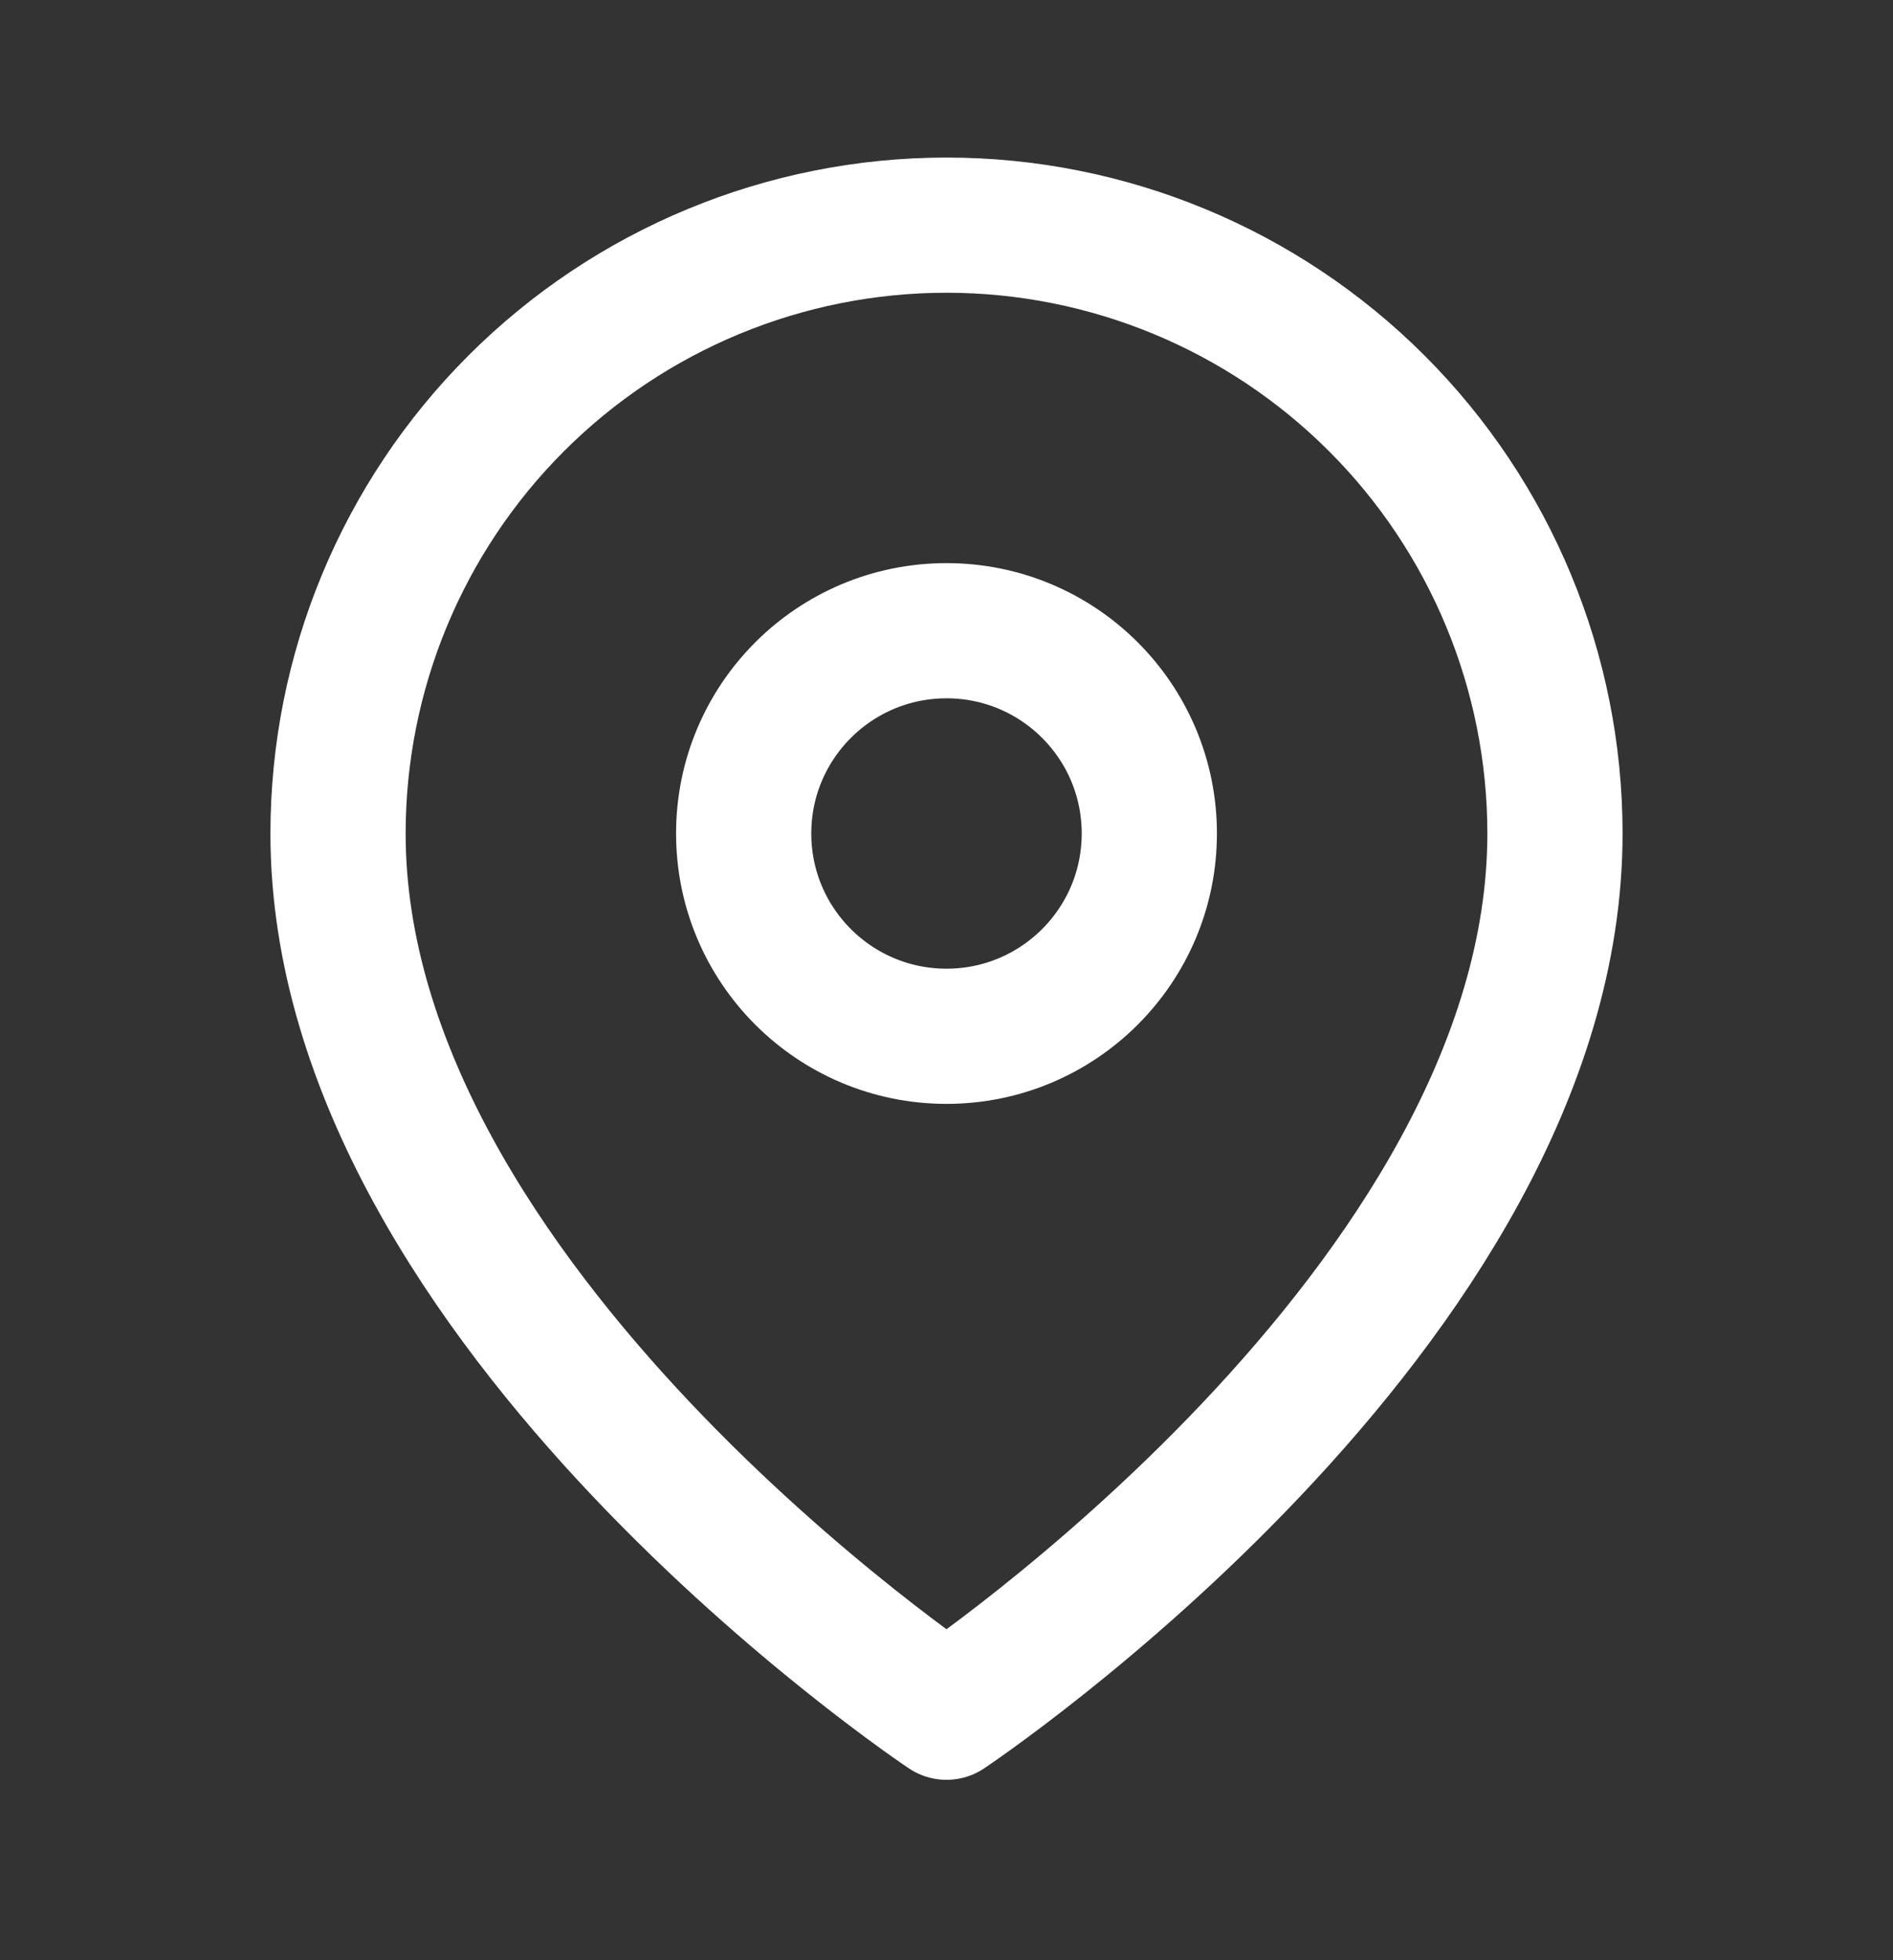
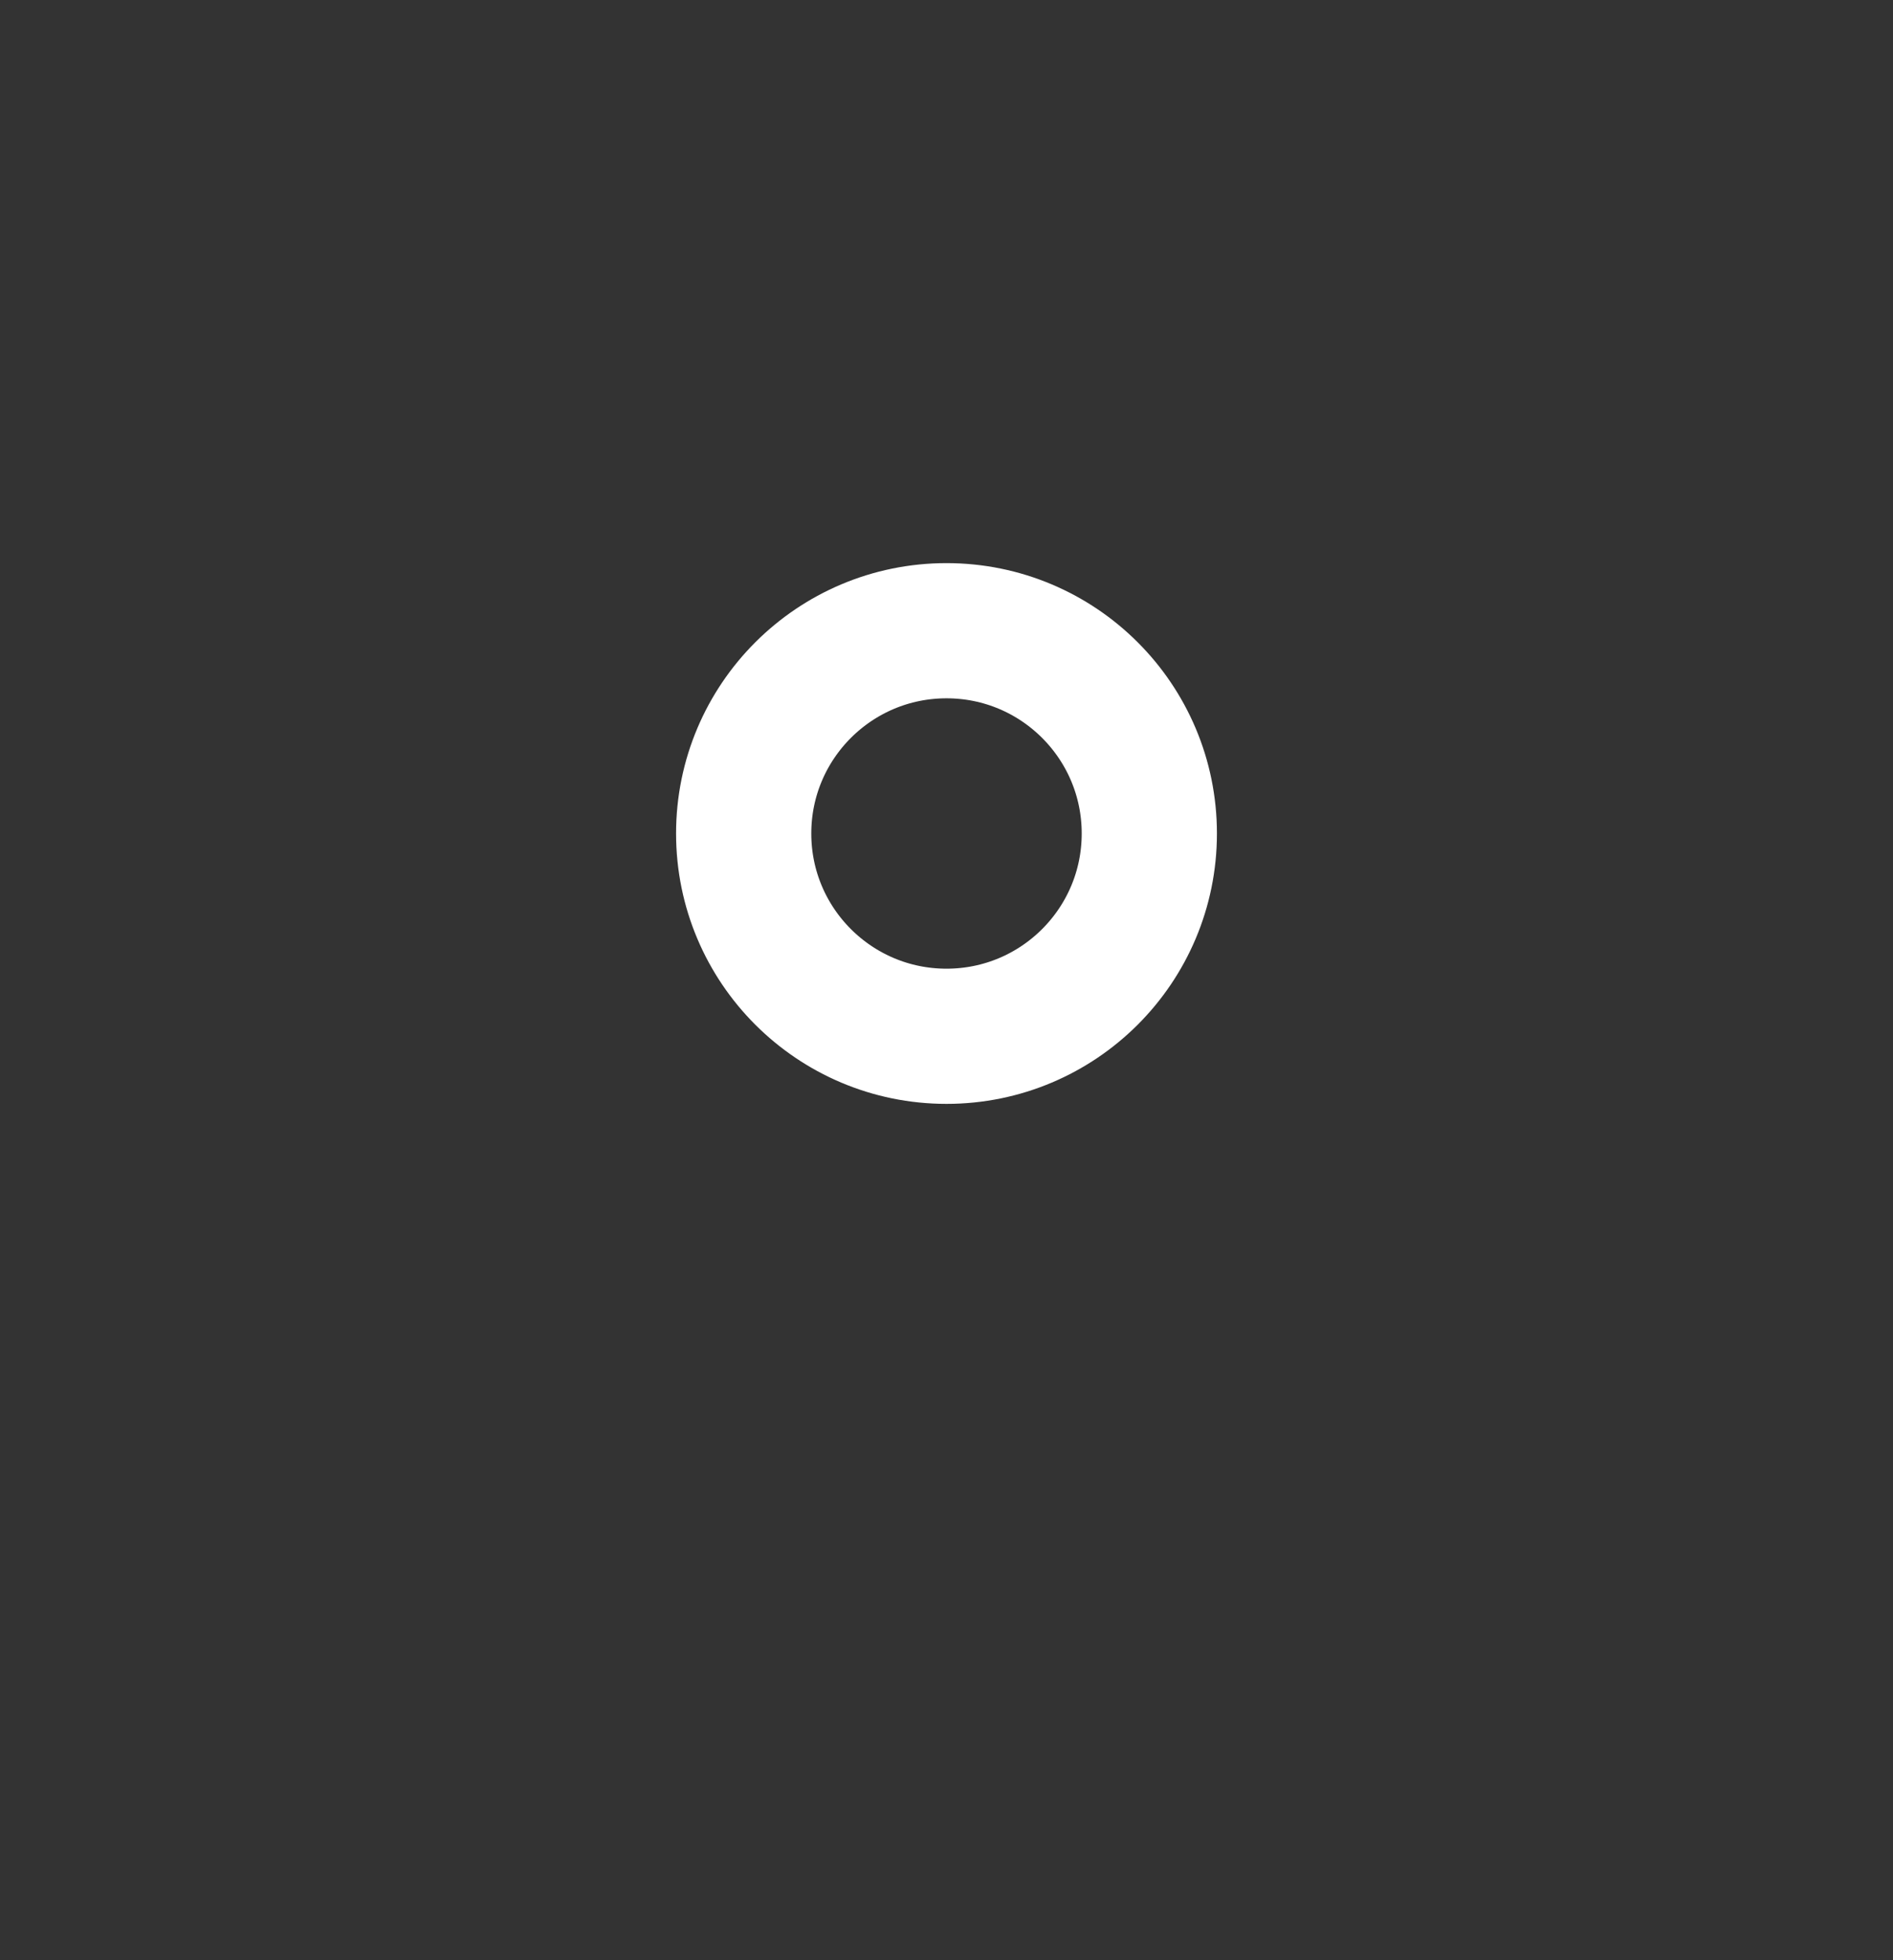
<svg xmlns="http://www.w3.org/2000/svg" width="28" height="29" viewBox="0 0 28 29" fill="none">
  <rect x="0" y="0" width="28" height="29" fill="#333333" stroke="none" />
-   <path d="M23 12.331C23 19.331 14 25.331 14 25.331C14 25.331 5 19.331 5 12.331C5 9.944 5.948 7.655 7.636 5.967C9.324 4.279 11.613 3.331 14 3.331C16.387 3.331 18.676 4.279 20.364 5.967C22.052 7.655 23 9.944 23 12.331Z" stroke="white" stroke-width="2" stroke-linecap="round" stroke-linejoin="round" />
  <path d="M14 15.331C15.657 15.331 17 13.988 17 12.331C17 10.674 15.657 9.331 14 9.331C12.343 9.331 11 10.674 11 12.331C11 13.988 12.343 15.331 14 15.331Z" stroke="white" stroke-width="2" stroke-linecap="round" stroke-linejoin="round" />
</svg>